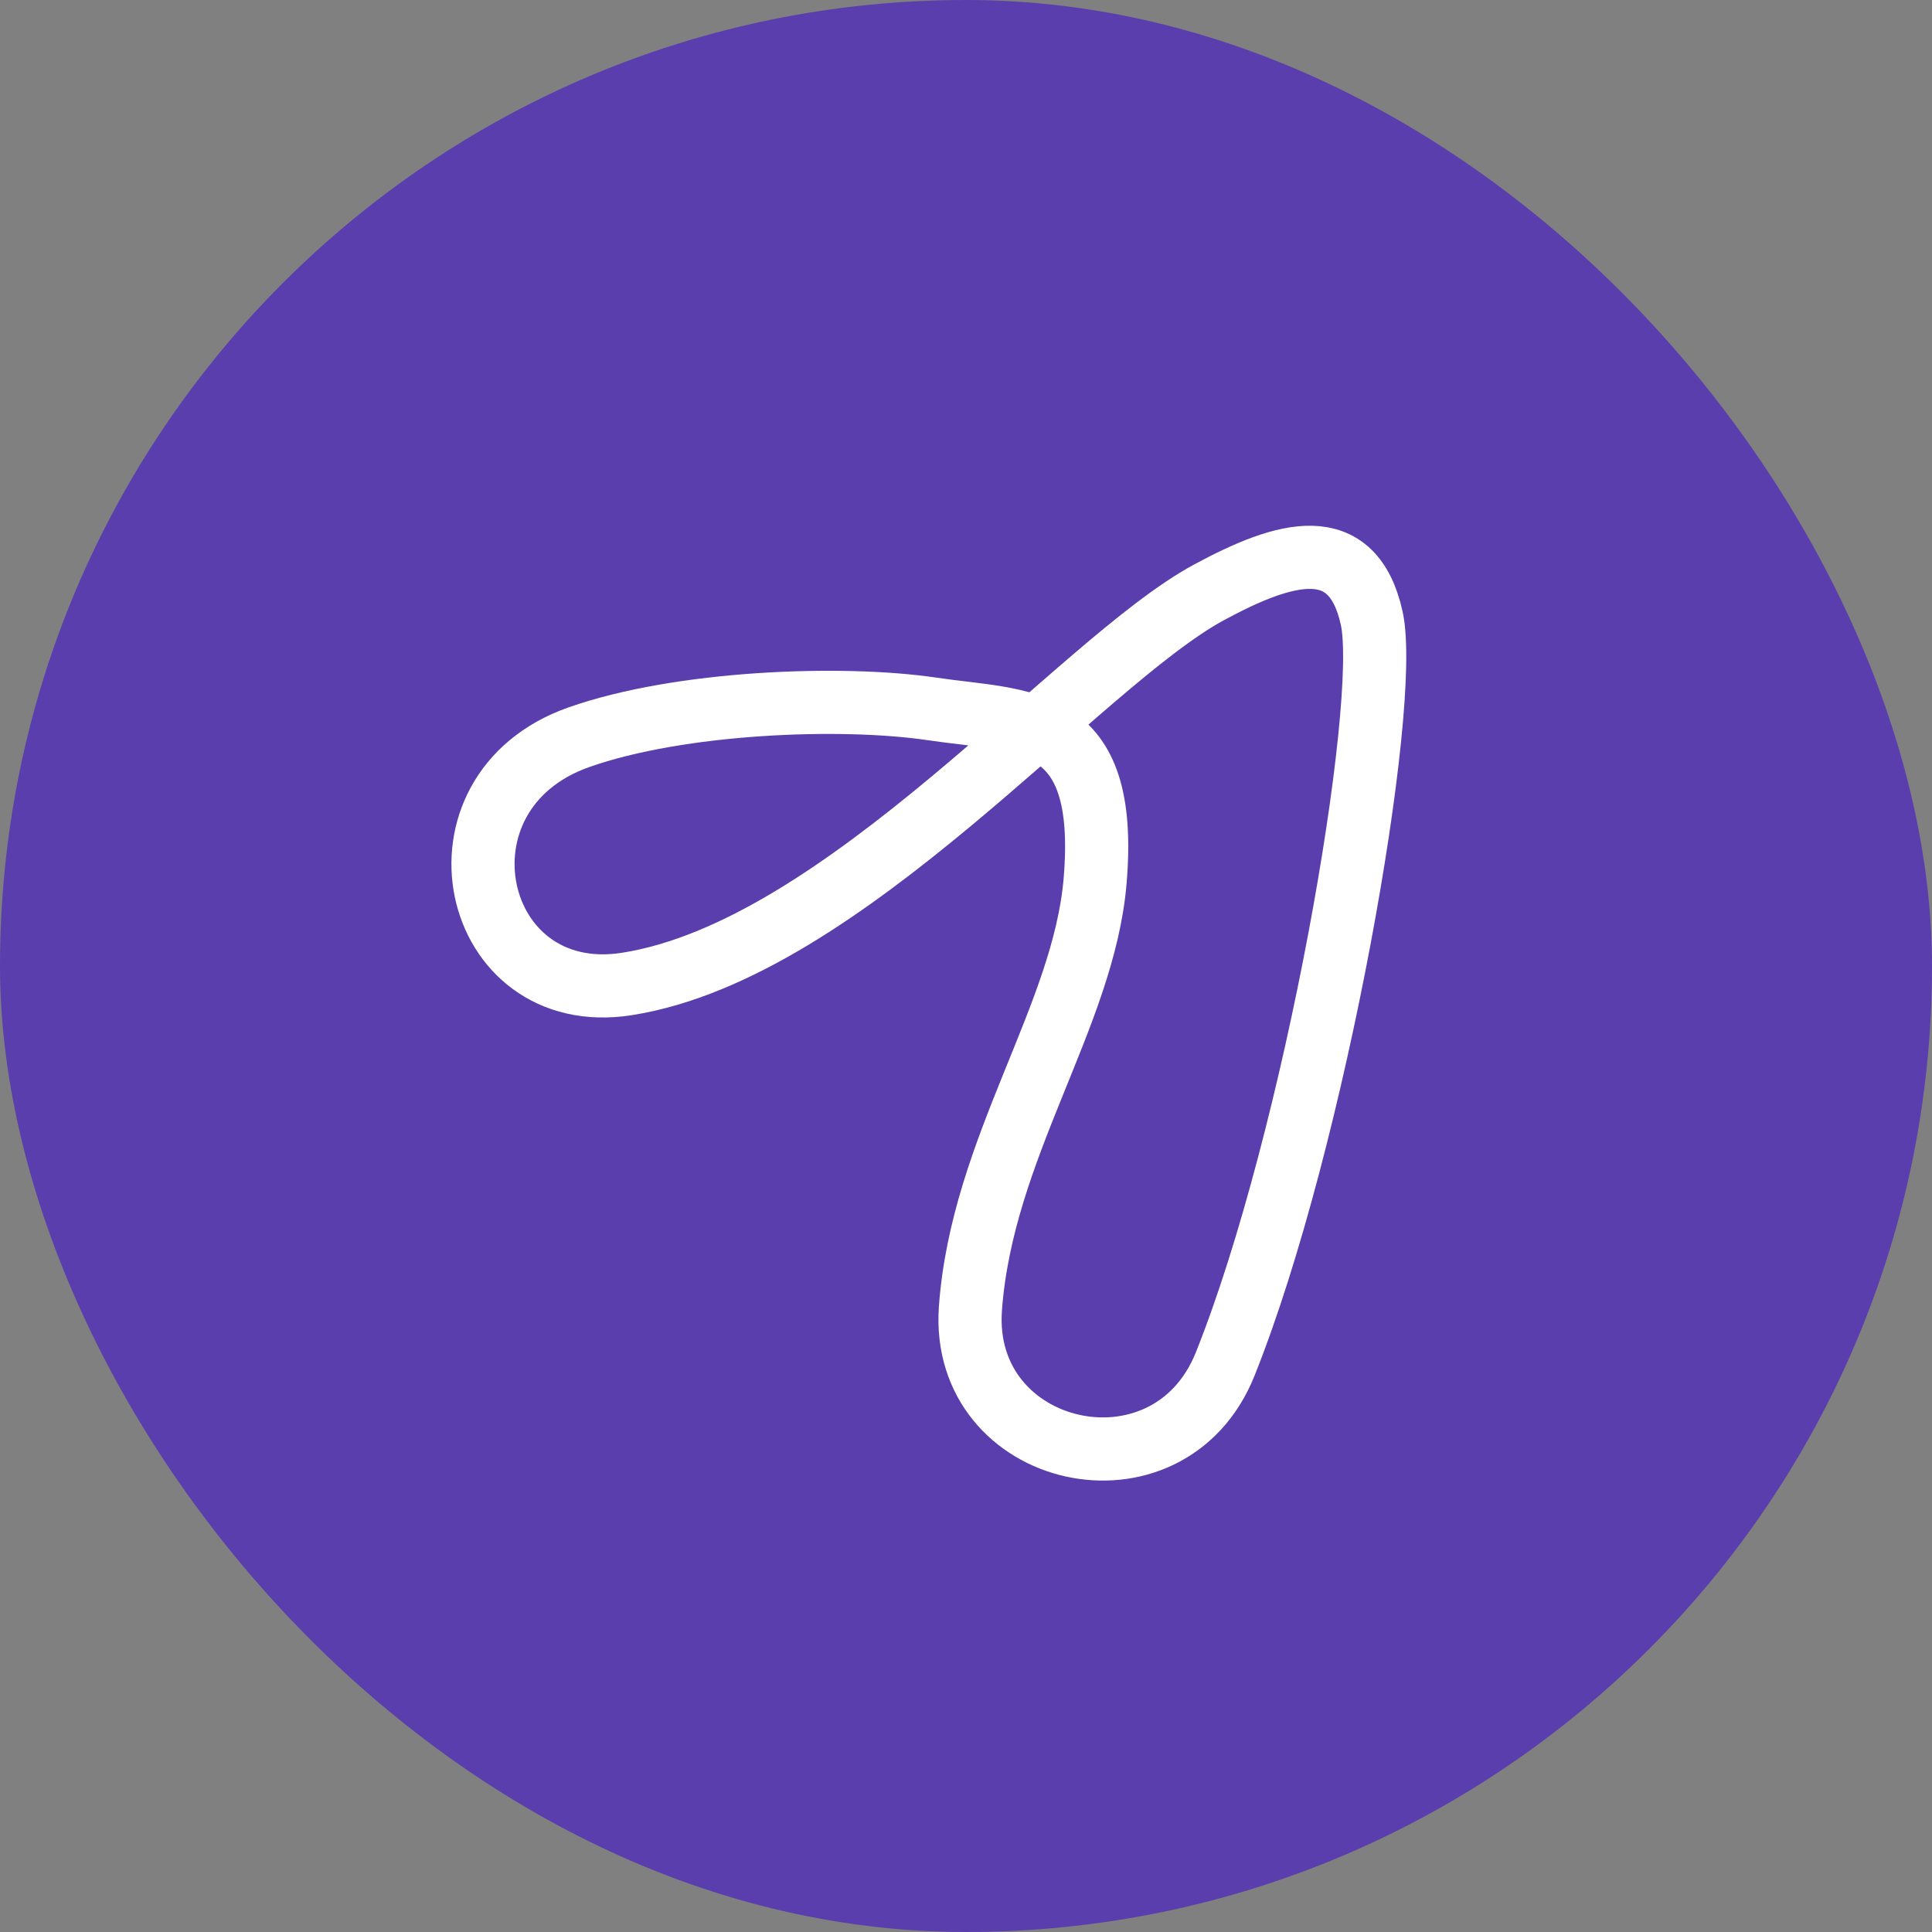
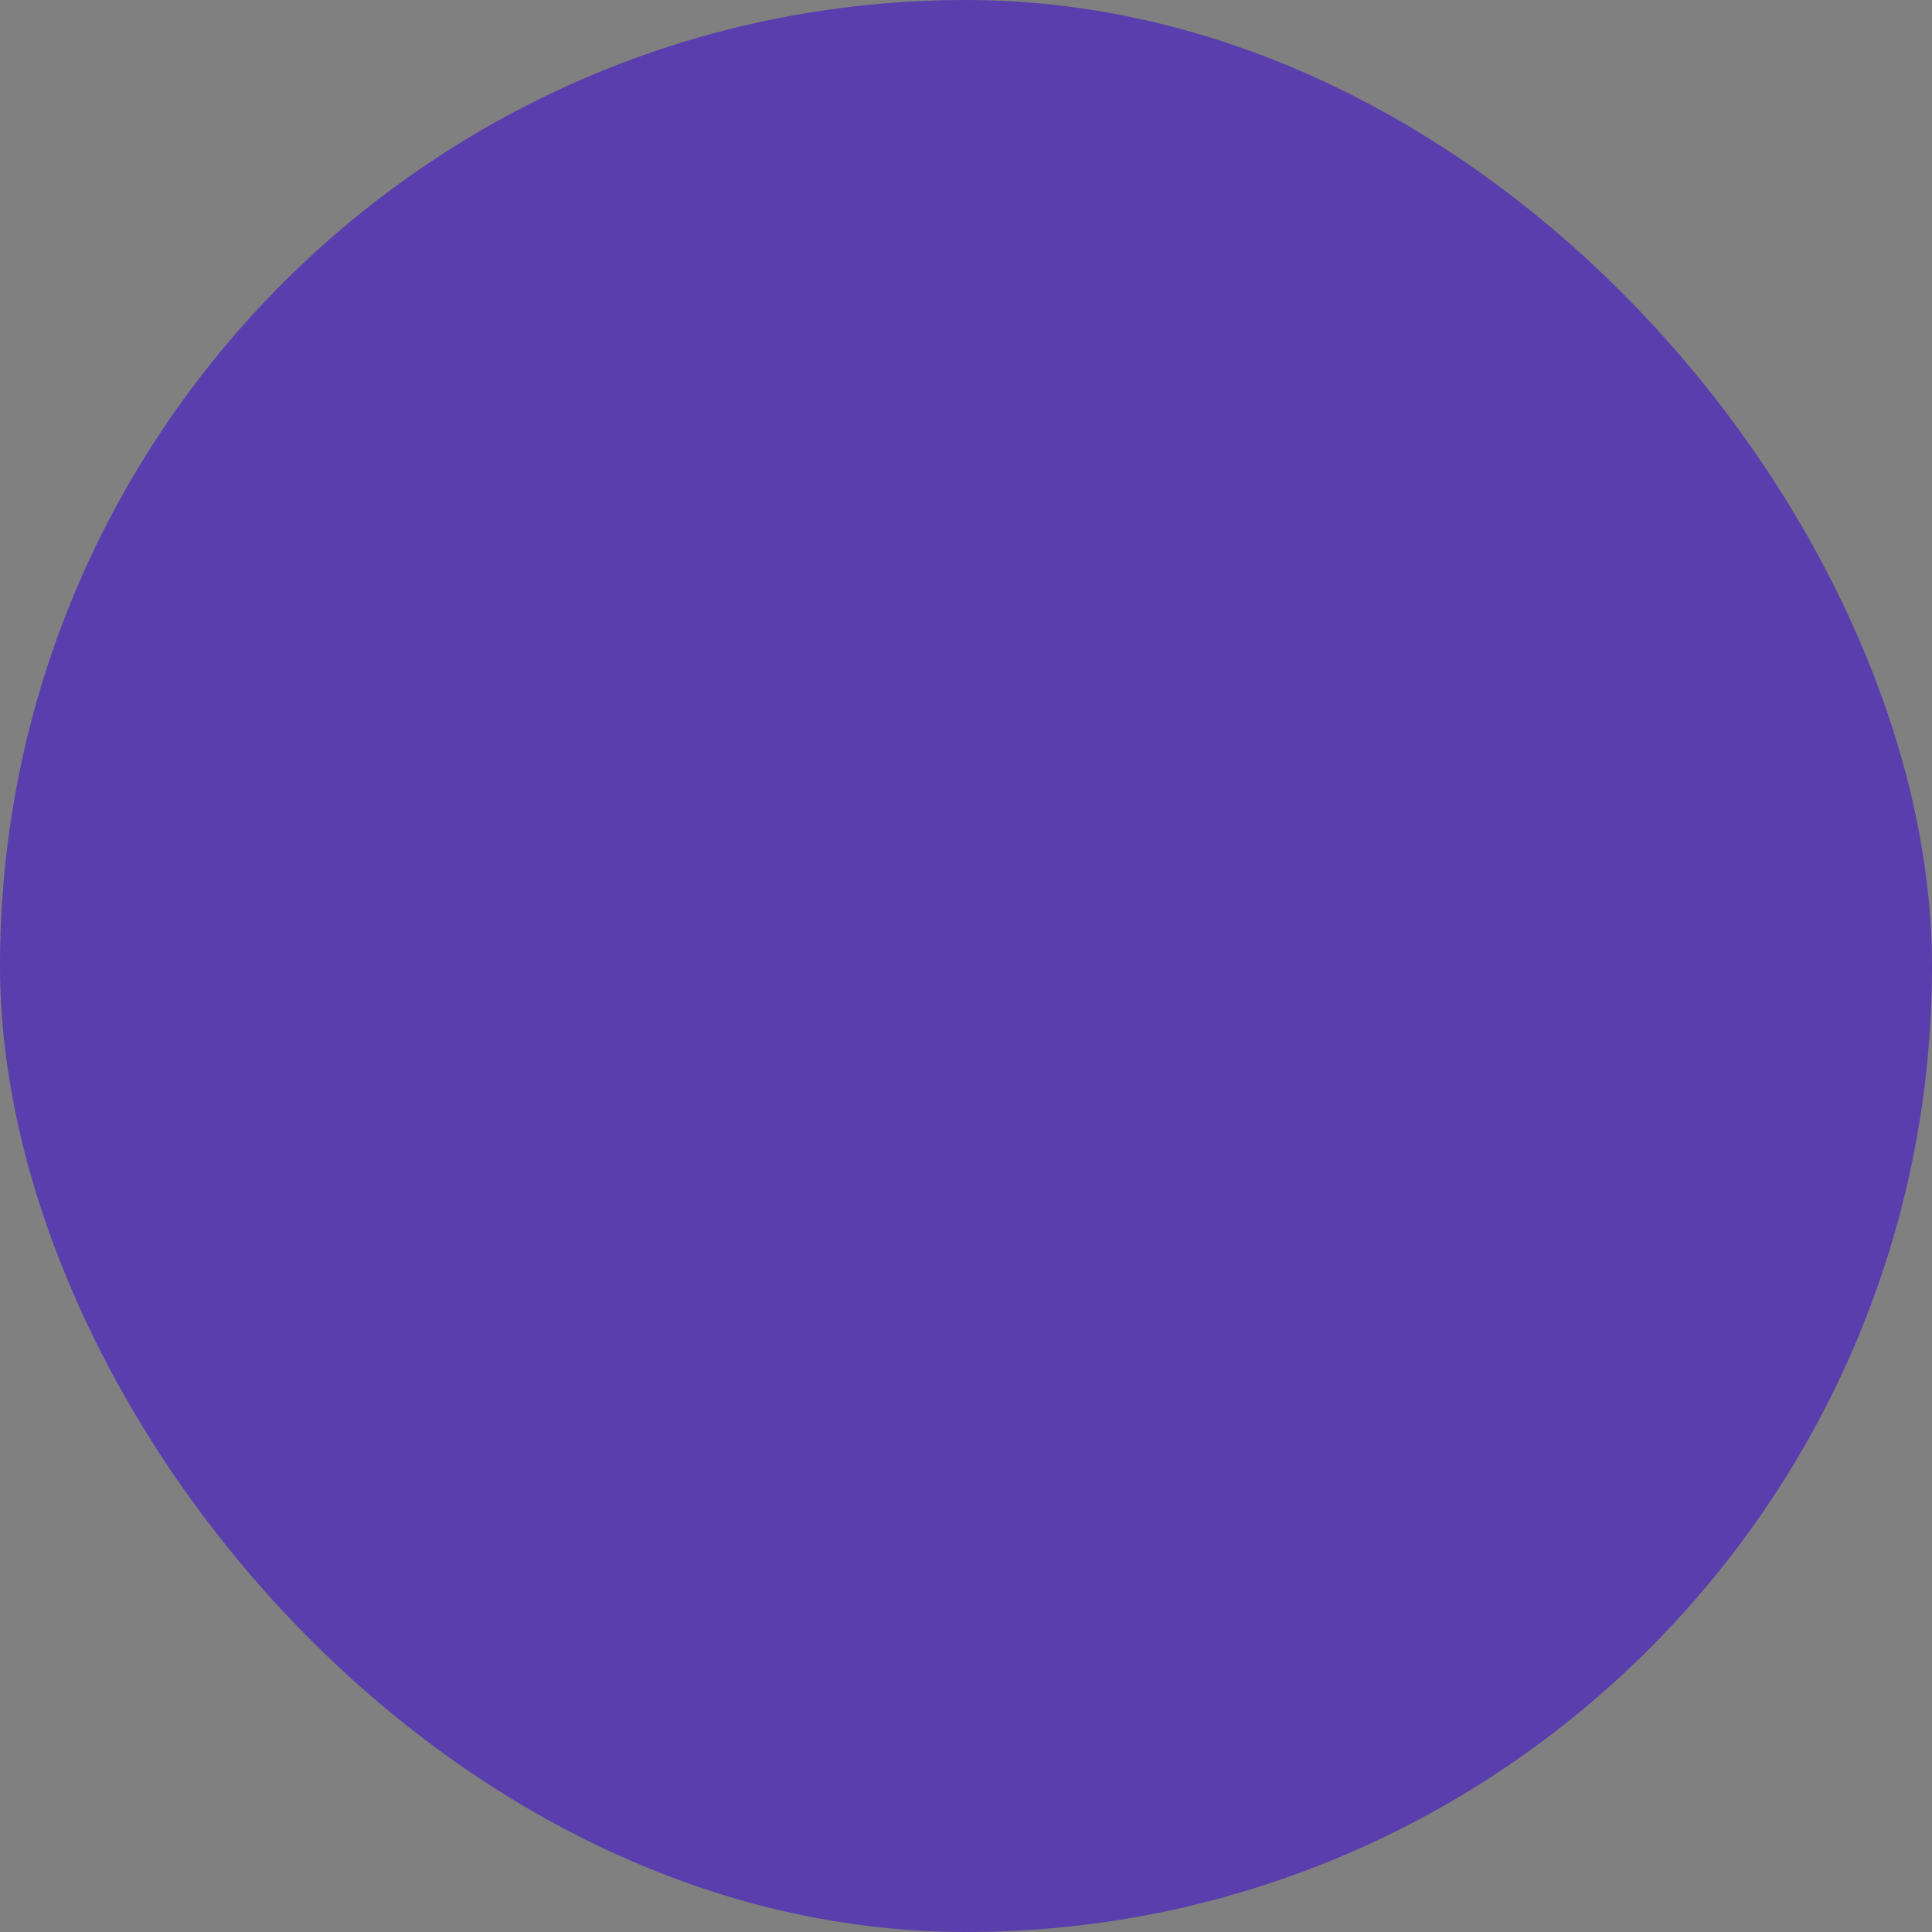
<svg xmlns="http://www.w3.org/2000/svg" width="52" height="52" viewBox="0 0 52 52" fill="none">
  <rect x="0" y="0" width="52" height="52" fill="#808080" stroke="none" />
  <rect width="52" height="52" rx="26" fill="#5A3EAD" />
-   <path d="M36.92 16.639C37.434 18.976 35.394 30.672 32.977 36.711C31.448 40.532 25.828 39.251 26.119 35.217C26.432 30.892 29.168 27.351 29.475 23.713C29.859 19.165 27.55 19.445 25.098 19.082C22.646 18.718 18.296 18.885 15.577 19.844C11.383 21.323 12.66 27.15 16.878 26.483C22.742 25.556 29.008 17.855 32.539 15.944C34.582 14.84 36.405 14.301 36.92 16.639Z" stroke="white" stroke-width="1.7" />
</svg>